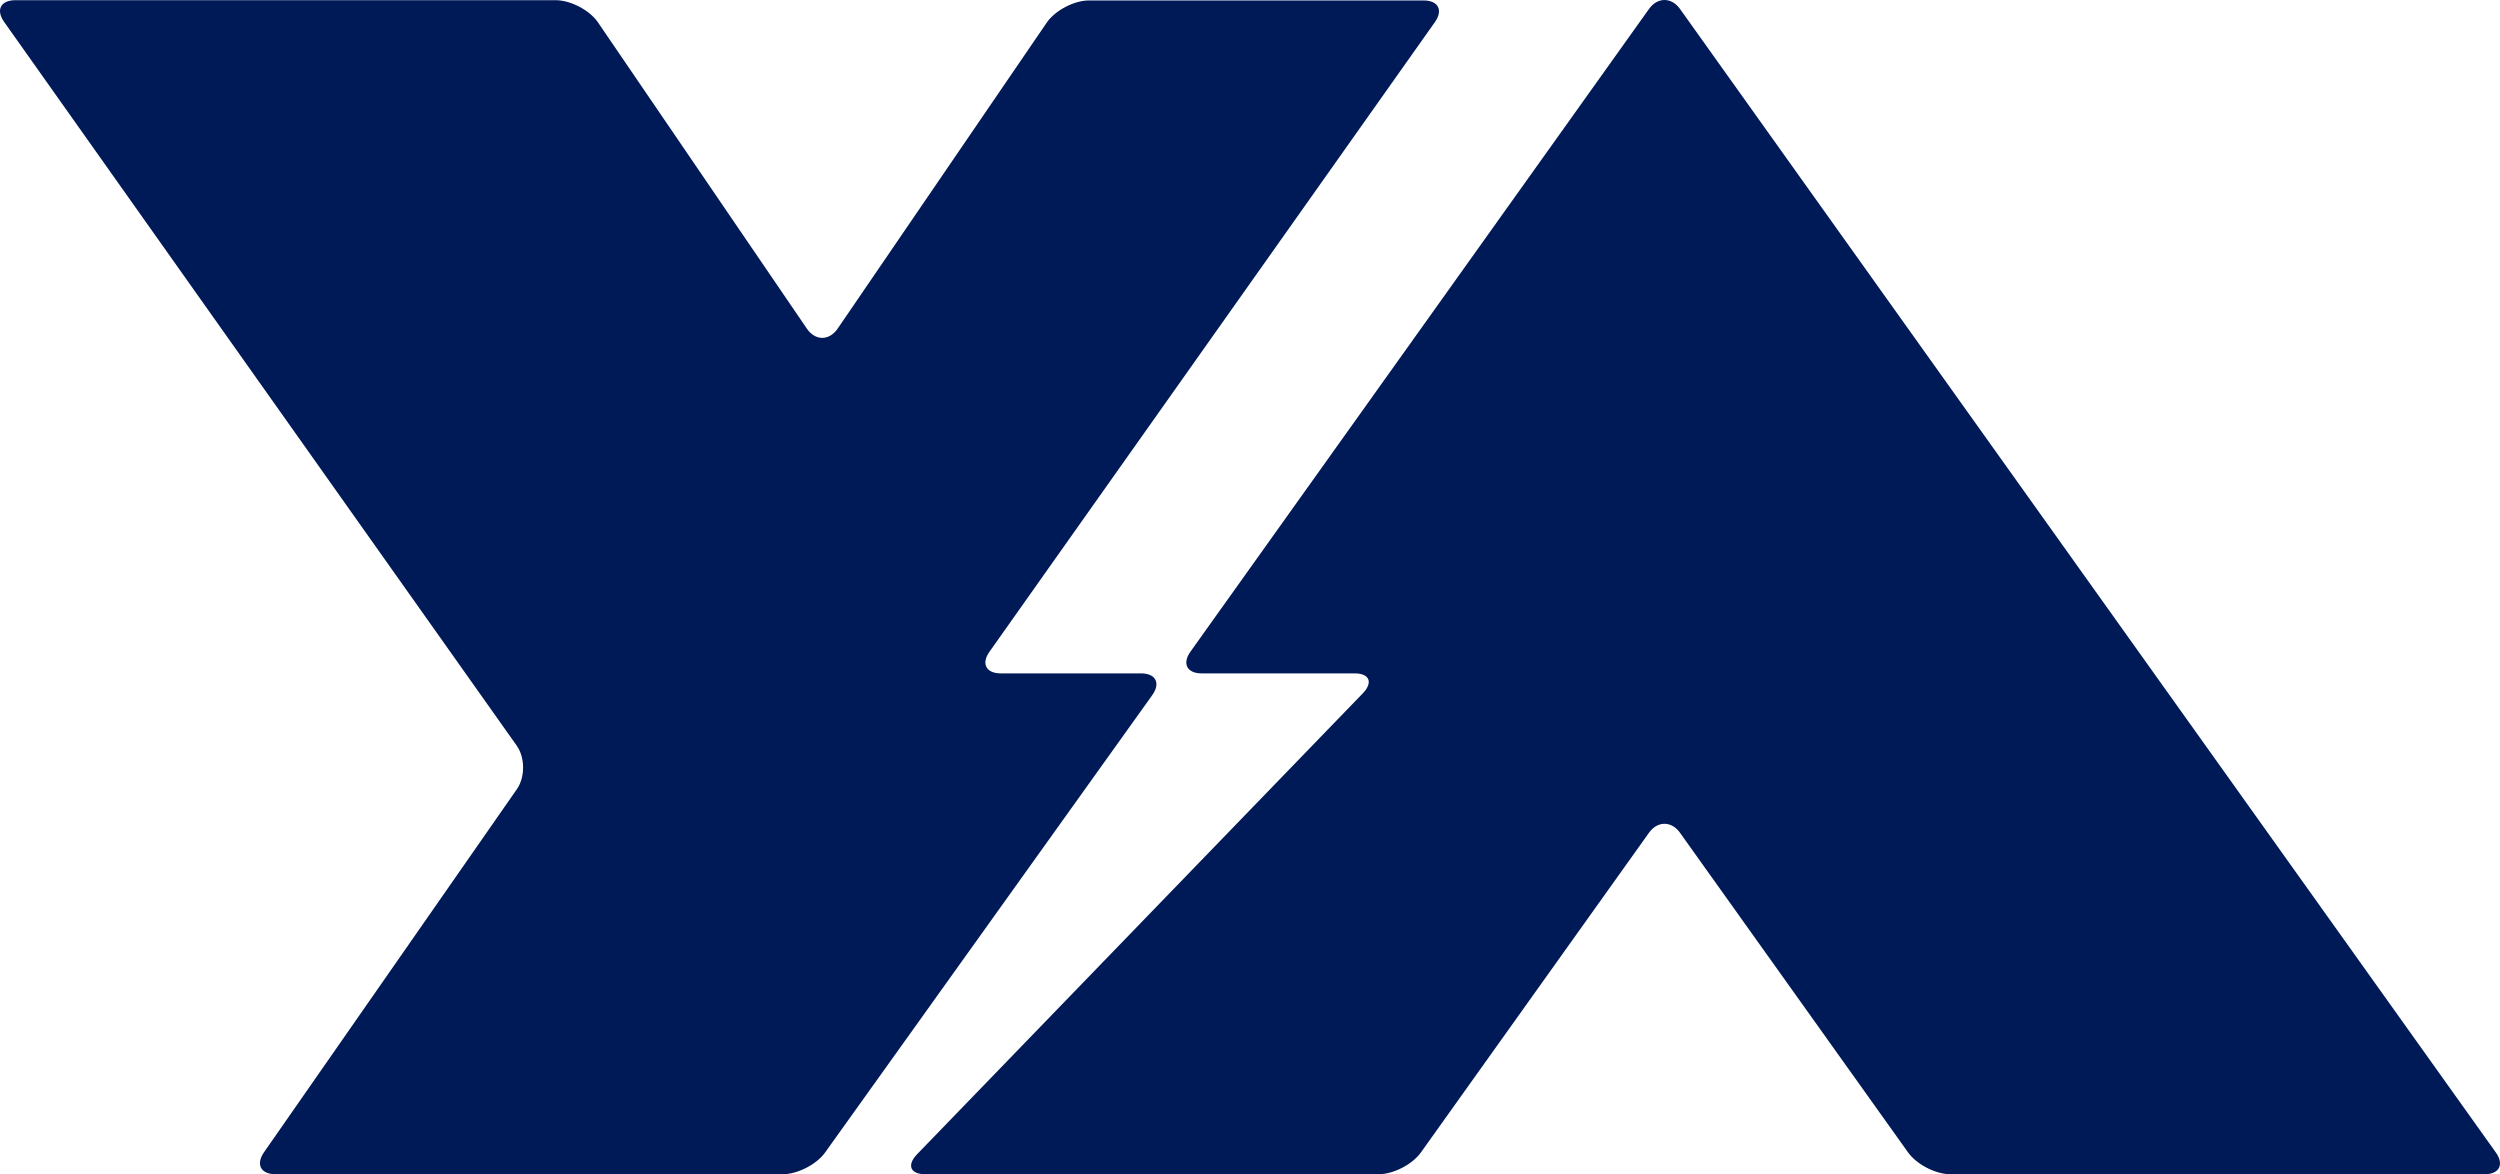
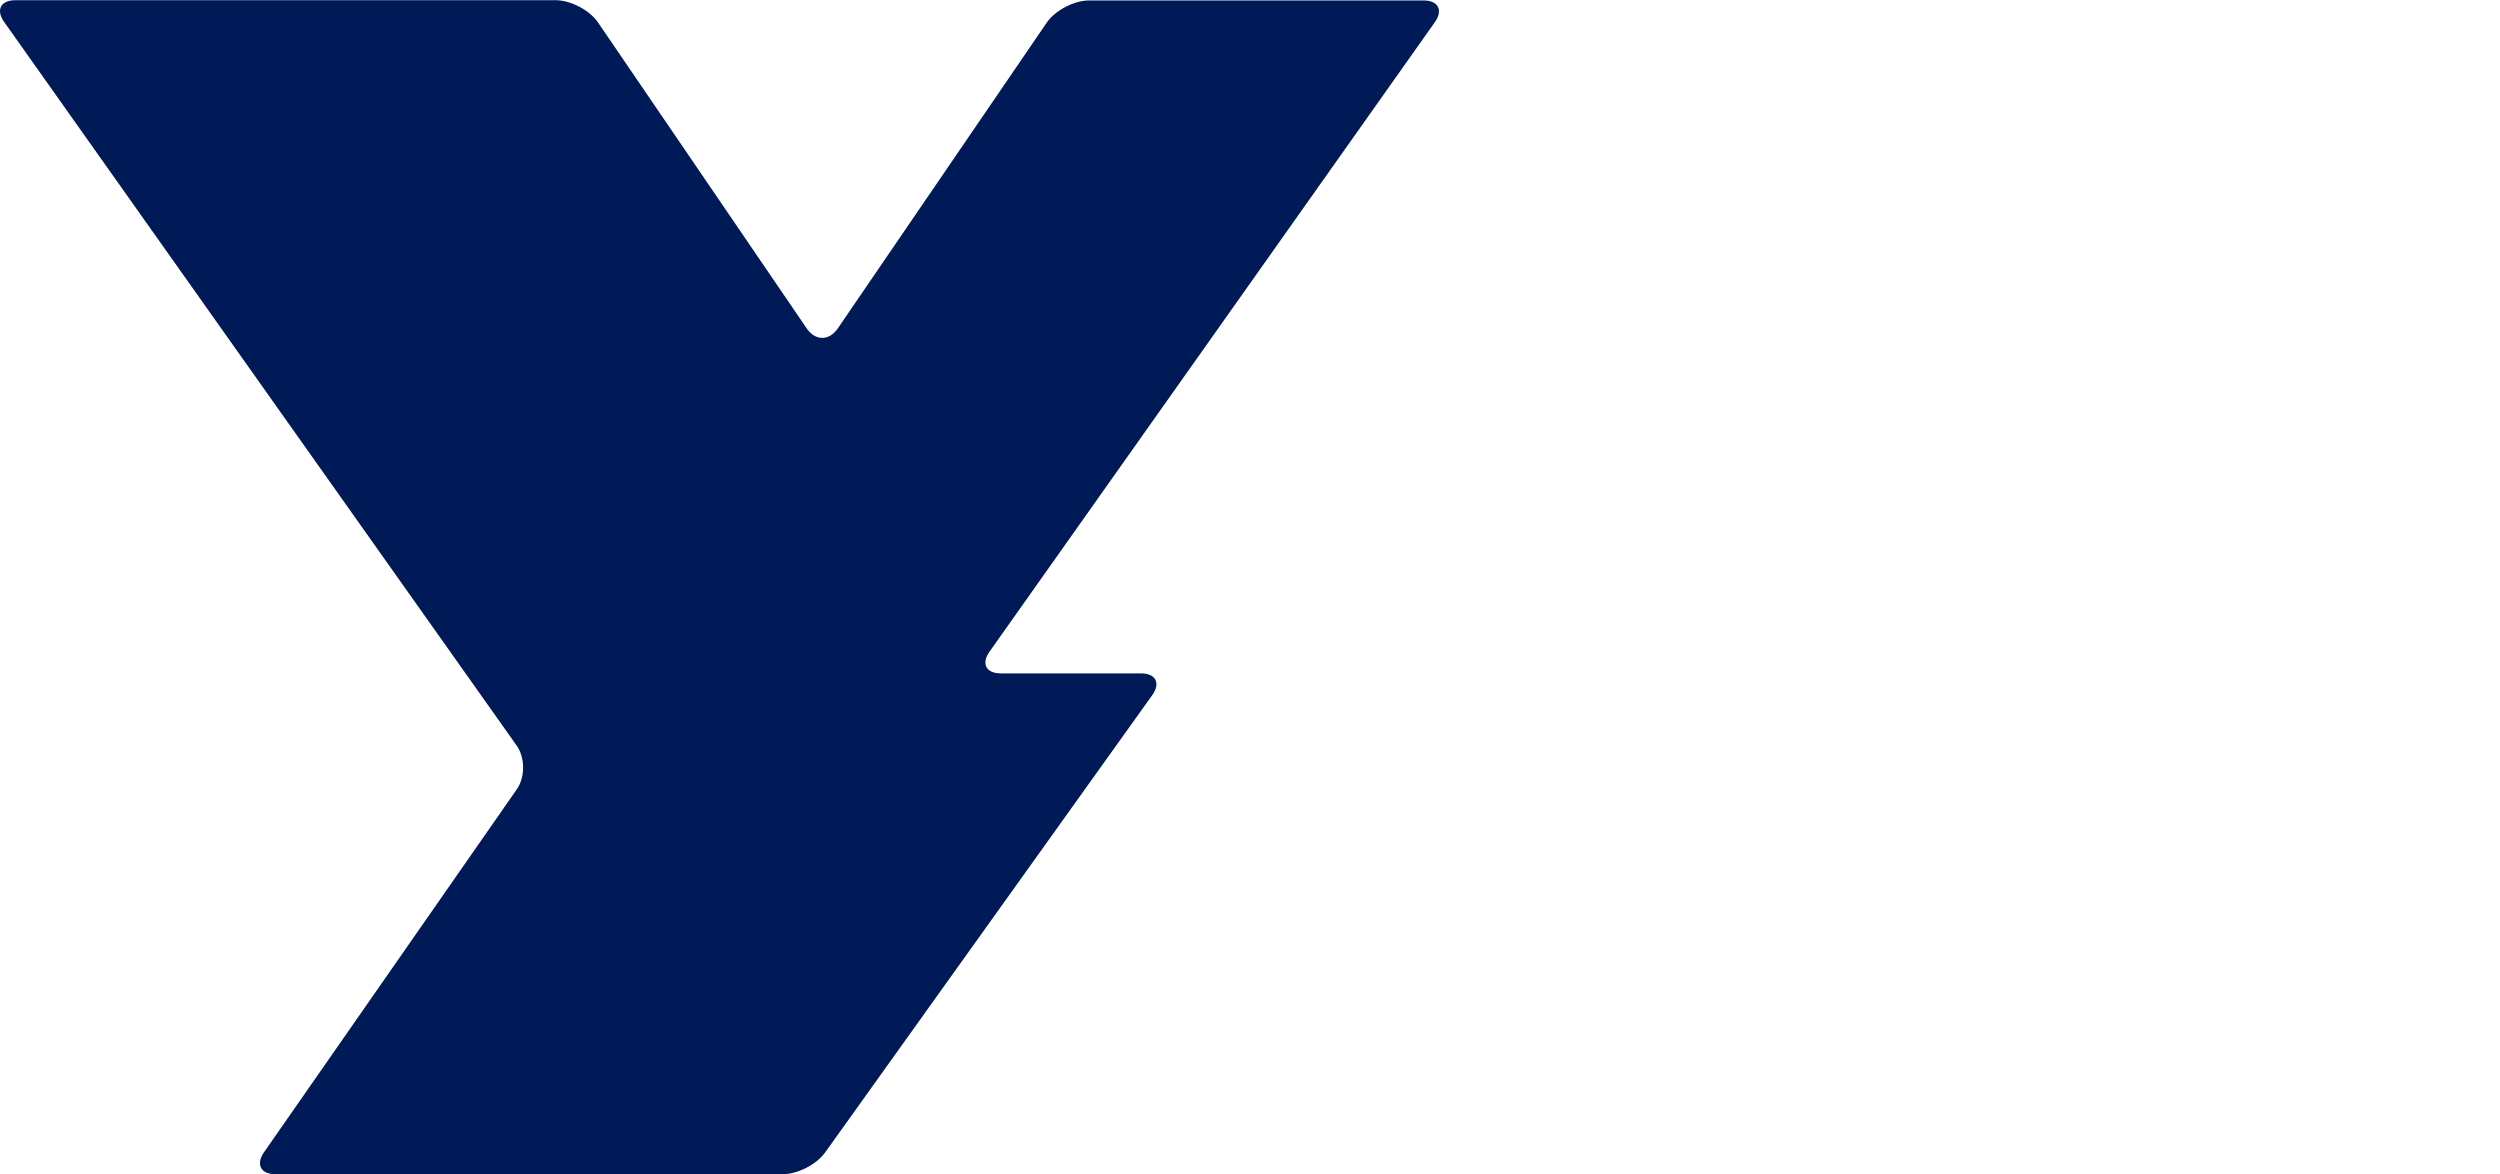
<svg xmlns="http://www.w3.org/2000/svg" width="1192.268" height="560" viewBox="0 0 1192.268 560">
  <g id="Get_to_Know_Us_-_YA_Logomark_Background_-_Drk._Blue" data-name="Get to Know Us - YA Logomark Background - Drk. Blue" style="isolation: isolate">
    <path id="Path_25041" data-name="Path 25041" d="M549.522,331.431c4.079-5.7,1.669-10.367-5.345-10.367h-66.9c-7.021,0-9.431-4.667-5.359-10.374L684.284,10.509C688.355,4.8,685.945.135,678.924.135H519.317c-7.014,0-16.034,4.7-20.041,10.46L399.416,156.741c-4.007,5.751-10.56,5.751-14.56-.007L285.091,10.473c-4-5.751-13.013-10.46-20.034-10.46H7.338C.324.013-2.093,4.68,1.979,10.387l244.4,345.066c4.071,5.708,4.129,15.084.122,20.835L125.9,549.45c-4.007,5.751-1.547,10.461,5.474,10.461H373.326c7.021,0,16.1-4.667,20.178-10.367Z" transform="translate(0 0.08)" fill="#001957" />
-     <path id="Path_25042" data-name="Path 25042" d="M283.68,560c7.021,0,16.092-4.667,20.163-10.374l108.779-152.47c4.072-5.708,10.733-5.708,14.8,0l108.786,152.47C540.284,555.333,549.355,560,556.376,560h254.77c7.021,0,9.431-4.667,5.359-10.374L427.433,4.281c-4.072-5.708-10.733-5.708-14.8,0L193.956,310.772c-4.072,5.708-1.654,10.374,5.366,10.374h72.927c7.021,0,8.855,4.2,4.071,9.333L63.388,550.667C58.611,555.8,60.439,560,67.459,560Z" transform="translate(373.783 0)" fill="#001957" />
  </g>
</svg>